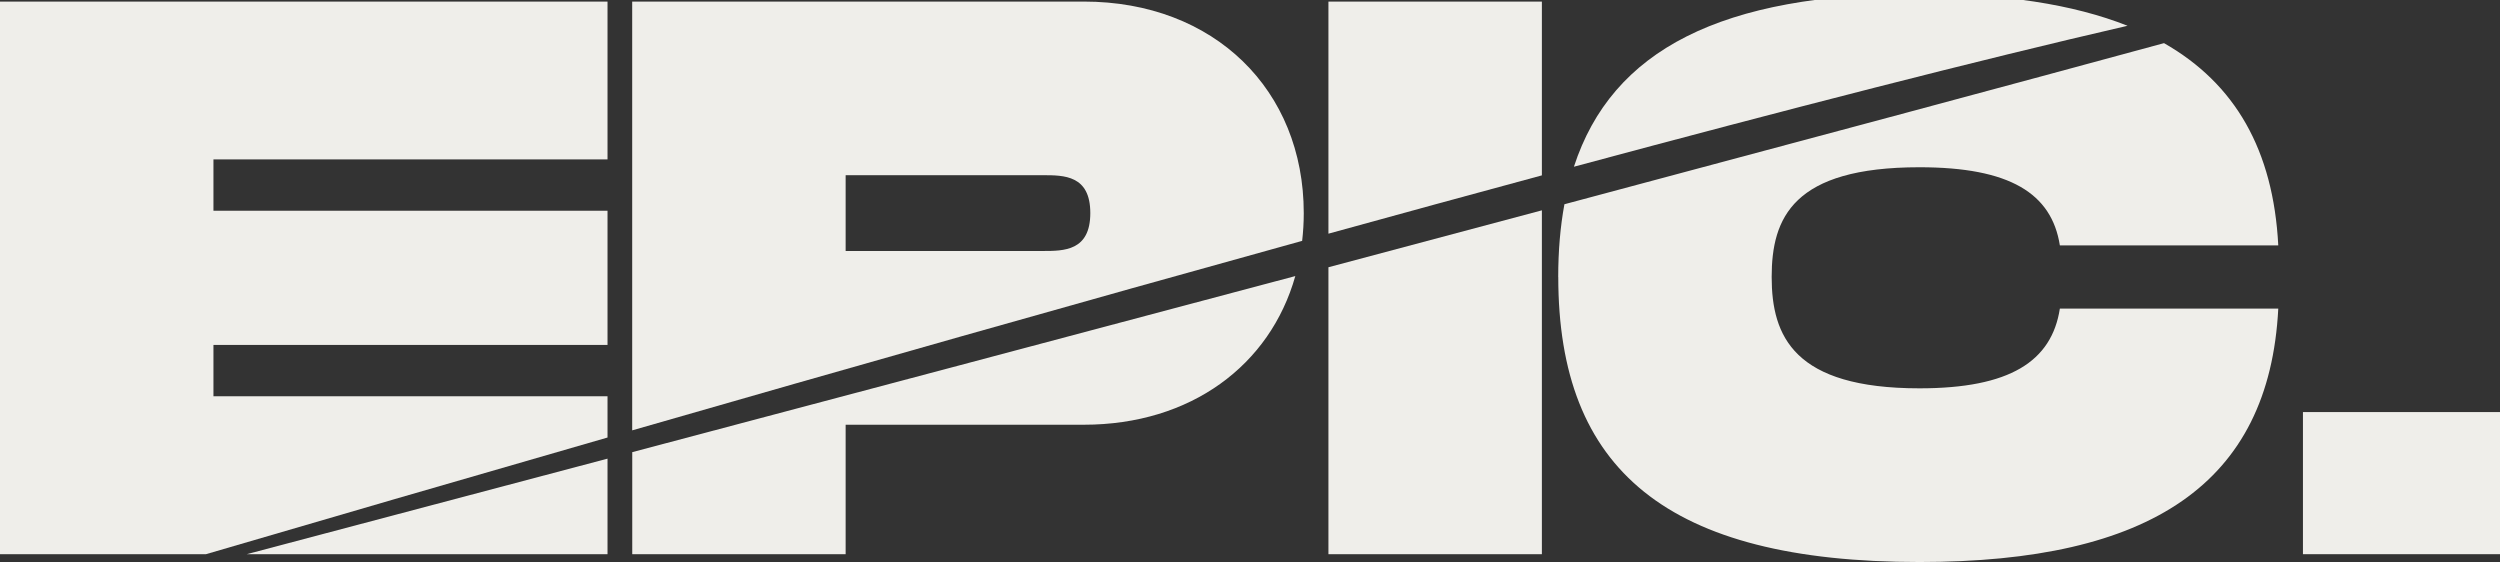
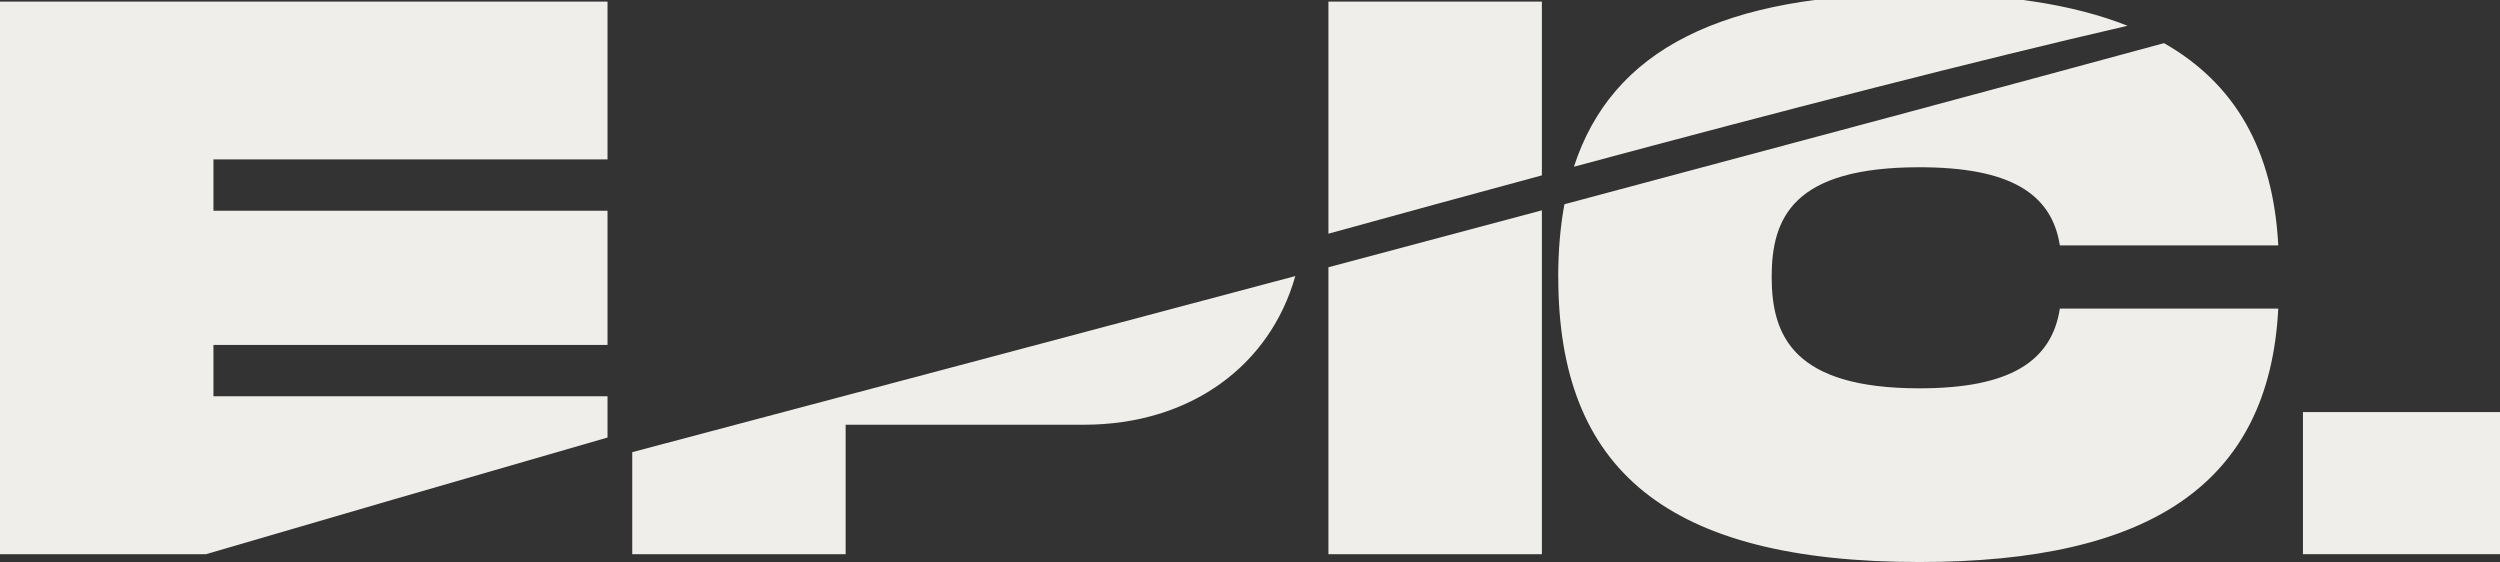
<svg xmlns="http://www.w3.org/2000/svg" width="129" height="29" viewBox="0 0 129 29" fill="none">
  <rect x="0" y="0" width="129" height="29" fill="#333333" stroke="none" />
  <g clip-path="url(#clip0_4_47)">
    <path d="M129 21.263V28.596H118.832V21.263H129Z" fill="#EFEEEA" />
    <path d="M31.348 20.448H11.014V17.799H31.348V10.874H11.014V8.225H31.348V0.081H0V28.596H10.628C16.581 26.852 23.663 24.79 31.348 22.576V20.451V20.448Z" fill="#EFEEEA" />
-     <path d="M31.348 28.596V23.666C24.559 25.464 18.227 27.142 12.732 28.596H31.348Z" fill="#EFEEEA" />
-     <path d="M67.274 10.997C67.274 4.642 62.657 0.081 55.922 0.081H32.621V22.207C43.504 19.073 55.518 15.66 67.191 12.429C67.245 11.962 67.274 11.486 67.274 10.997ZM53.803 12.951H43.635V9.04H53.803C54.904 9.04 56.26 9.04 56.26 10.994C56.26 12.948 54.904 12.951 53.803 12.951Z" fill="#EFEEEA" />
    <path d="M32.621 28.596H43.635V21.916H55.922C61.444 21.916 65.538 18.851 66.838 14.245C55.331 17.308 43.436 20.466 32.624 23.331V28.599L32.621 28.596Z" fill="#EFEEEA" />
    <path d="M79.561 0.081H68.547V12.058C72.277 11.03 75.962 10.02 79.561 9.049V0.081Z" fill="#EFEEEA" />
    <path d="M68.547 28.596H79.561V10.853C75.974 11.809 72.286 12.792 68.547 13.79V28.596Z" fill="#EFEEEA" />
    <path d="M80.407 14.296C80.407 24.236 86 29 99.047 29C110.951 29 117.093 24.967 117.559 15.923H106.289C105.865 18.653 103.705 20.038 99.044 20.038C92.563 20.038 91.418 17.35 91.418 14.293C91.418 11.237 92.519 8.63 99.044 8.63C103.705 8.63 105.865 9.975 106.289 12.663H117.559C117.303 7.74 115.333 4.318 111.663 2.226C104.011 4.309 93.002 7.26 80.724 10.539C80.511 11.695 80.404 12.945 80.404 14.293L80.407 14.296Z" fill="#EFEEEA" />
    <path d="M99.05 -0.327C88.822 -0.327 83.175 2.577 81.214 8.603C92.086 5.678 102.061 3.11 109.782 1.33C106.963 0.213 103.388 -0.324 99.05 -0.324V-0.327Z" fill="#EFEEEA" />
  </g>
  <defs>
    <clipPath id="clip0_4_47">
      <rect width="129" height="29" fill="white" />
    </clipPath>
  </defs>
</svg>